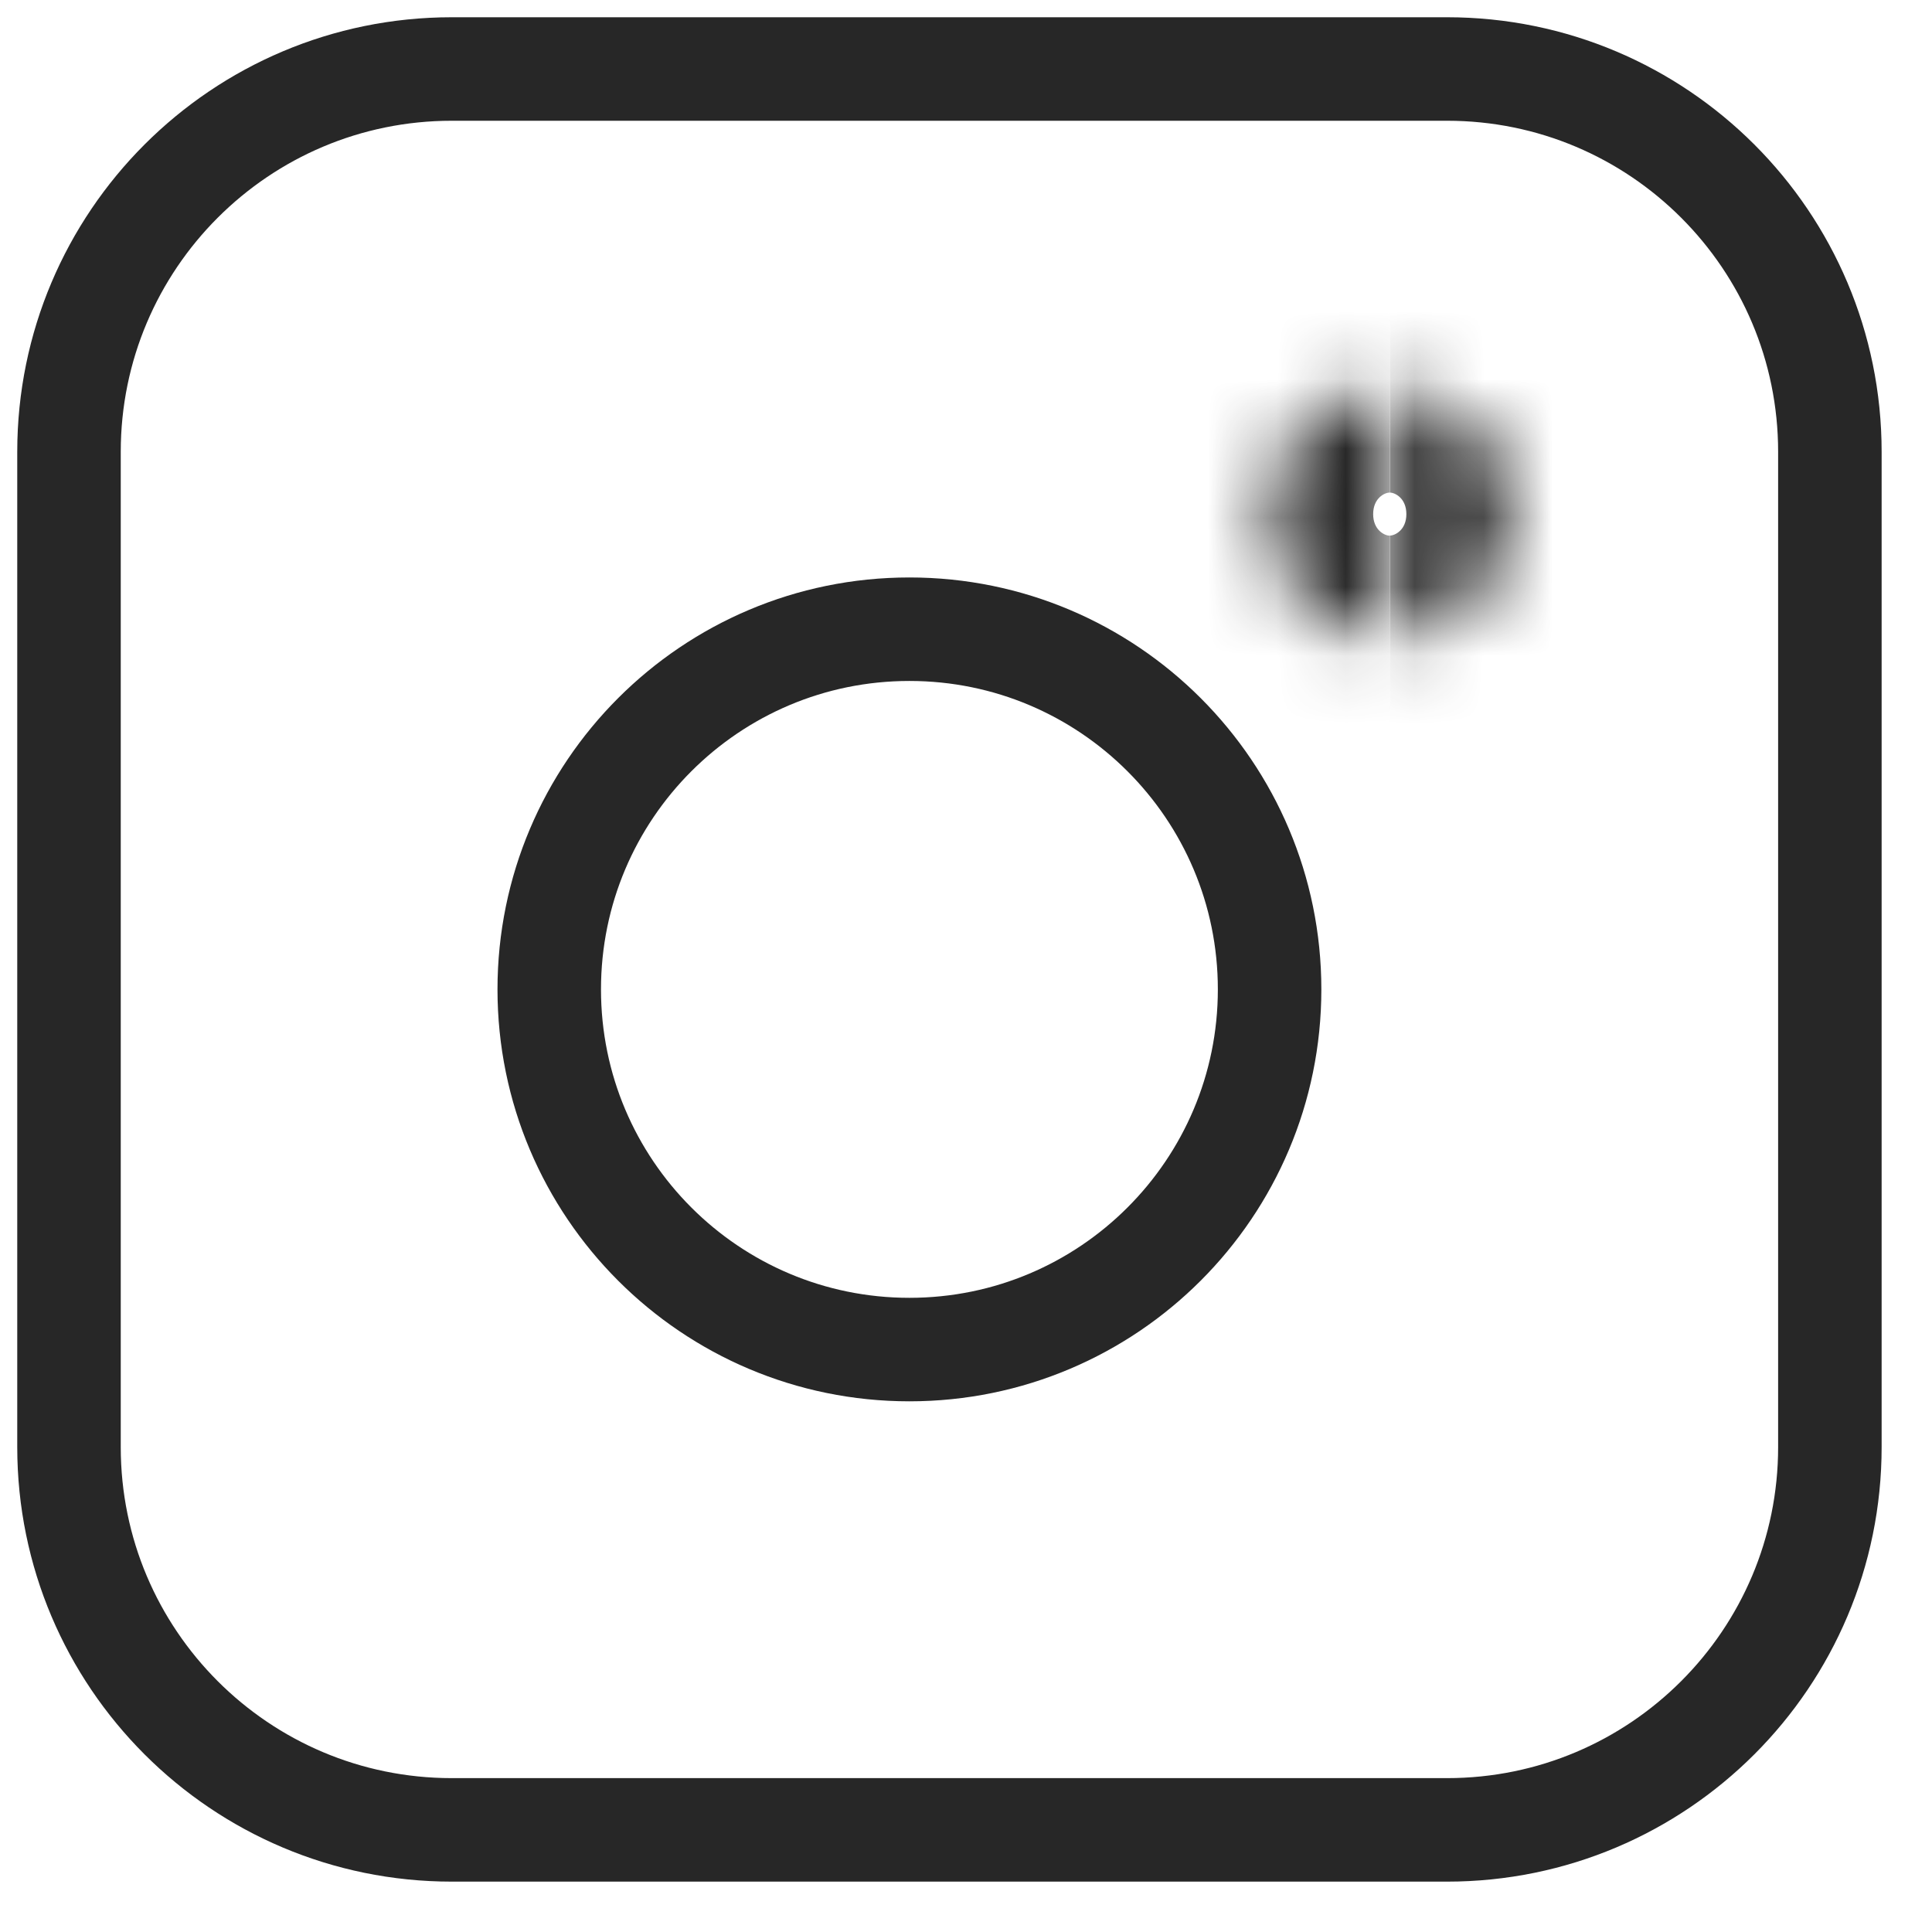
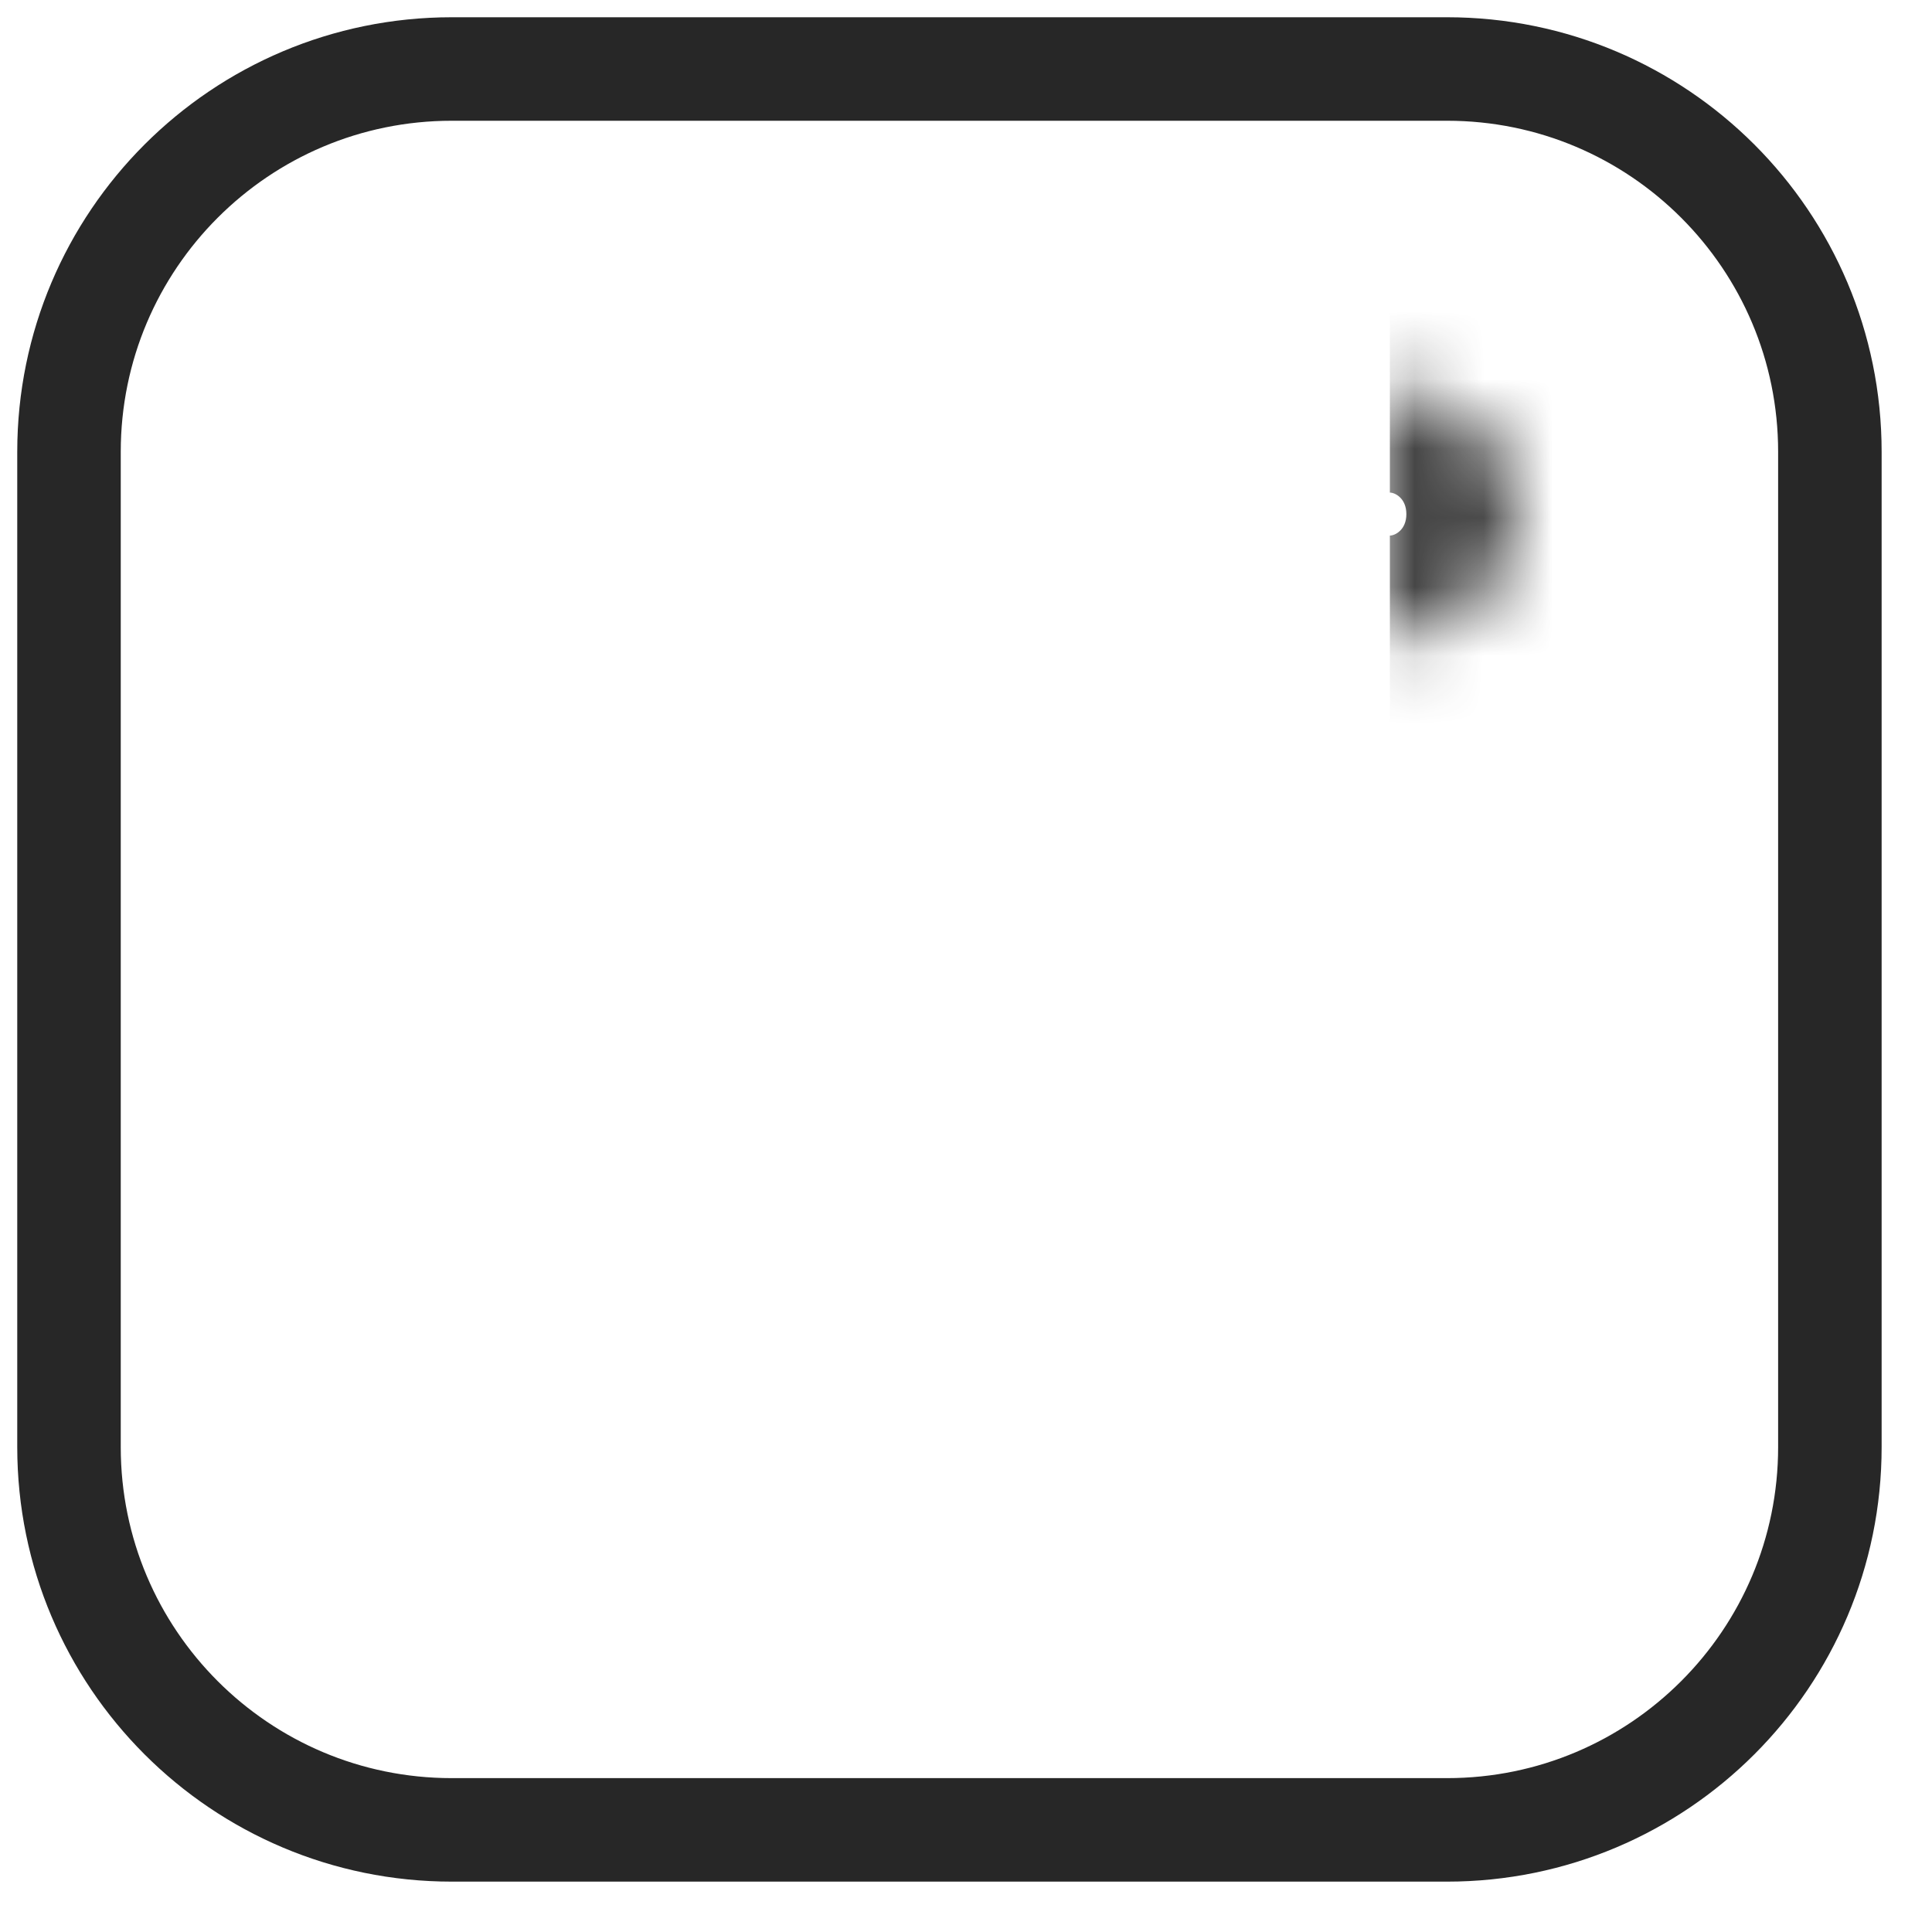
<svg xmlns="http://www.w3.org/2000/svg" fill="none" height="100%" overflow="visible" preserveAspectRatio="none" style="display: block;" viewBox="0 0 28 28" width="100%">
  <g id="Boto Instagram">
    <g id="Group 56">
      <g id="Group 55">
        <path d="M20.972 1H6.548C3.484 1 1 3.484 1 6.548V20.972C1 24.036 3.484 26.52 6.548 26.52H20.972C24.036 26.52 26.52 24.036 26.52 20.972V6.548C26.52 3.484 24.036 1 20.972 1Z" id="Vector" stroke="#272727" stroke-linecap="round" stroke-width="1.5" />
-         <path d="M13.18 19.559C16.063 19.559 18.4 17.222 18.4 14.339C18.4 11.456 16.063 9.119 13.18 9.119C10.297 9.119 7.96 11.456 7.96 14.339C7.96 17.222 10.297 19.559 13.18 19.559Z" id="Vector_2" stroke="#272727" stroke-linecap="round" stroke-width="1.5" />
        <g id="Group">
          <g id="Vector_3">
            <mask fill="white" id="path-3-inside-1_0_33">
              <path d="M20.14 9.263C19.18 9.263 18.401 8.451 18.401 7.451C18.401 6.45 19.18 5.639 20.14 5.639" />
            </mask>
-             <path d="M20.14 9.263V7.763C20.065 7.763 19.901 7.681 19.901 7.451H18.401H16.901C16.901 9.222 18.294 10.763 20.14 10.763V9.263ZM18.401 7.451H19.901C19.901 7.221 20.065 7.139 20.14 7.139V5.639V4.139C18.294 4.139 16.901 5.68 16.901 7.451H18.401Z" fill="#272727" mask="url(#path-3-inside-1_0_33)" />
          </g>
          <g id="Vector_4">
            <mask fill="white" id="path-5-inside-2_0_33">
              <path d="M20.143 9.262C21.103 9.262 21.882 8.451 21.882 7.451C21.882 6.45 21.103 5.639 20.143 5.639" />
            </mask>
            <path d="M20.143 9.262V10.762C21.988 10.762 23.382 9.221 23.382 7.451H21.882H20.382C20.382 7.681 20.217 7.762 20.143 7.762V9.262ZM21.882 7.451H23.382C23.382 5.68 21.988 4.139 20.143 4.139V5.639V7.139C20.217 7.139 20.382 7.22 20.382 7.451H21.882Z" fill="#272727" mask="url(#path-5-inside-2_0_33)" />
          </g>
        </g>
      </g>
    </g>
  </g>
</svg>